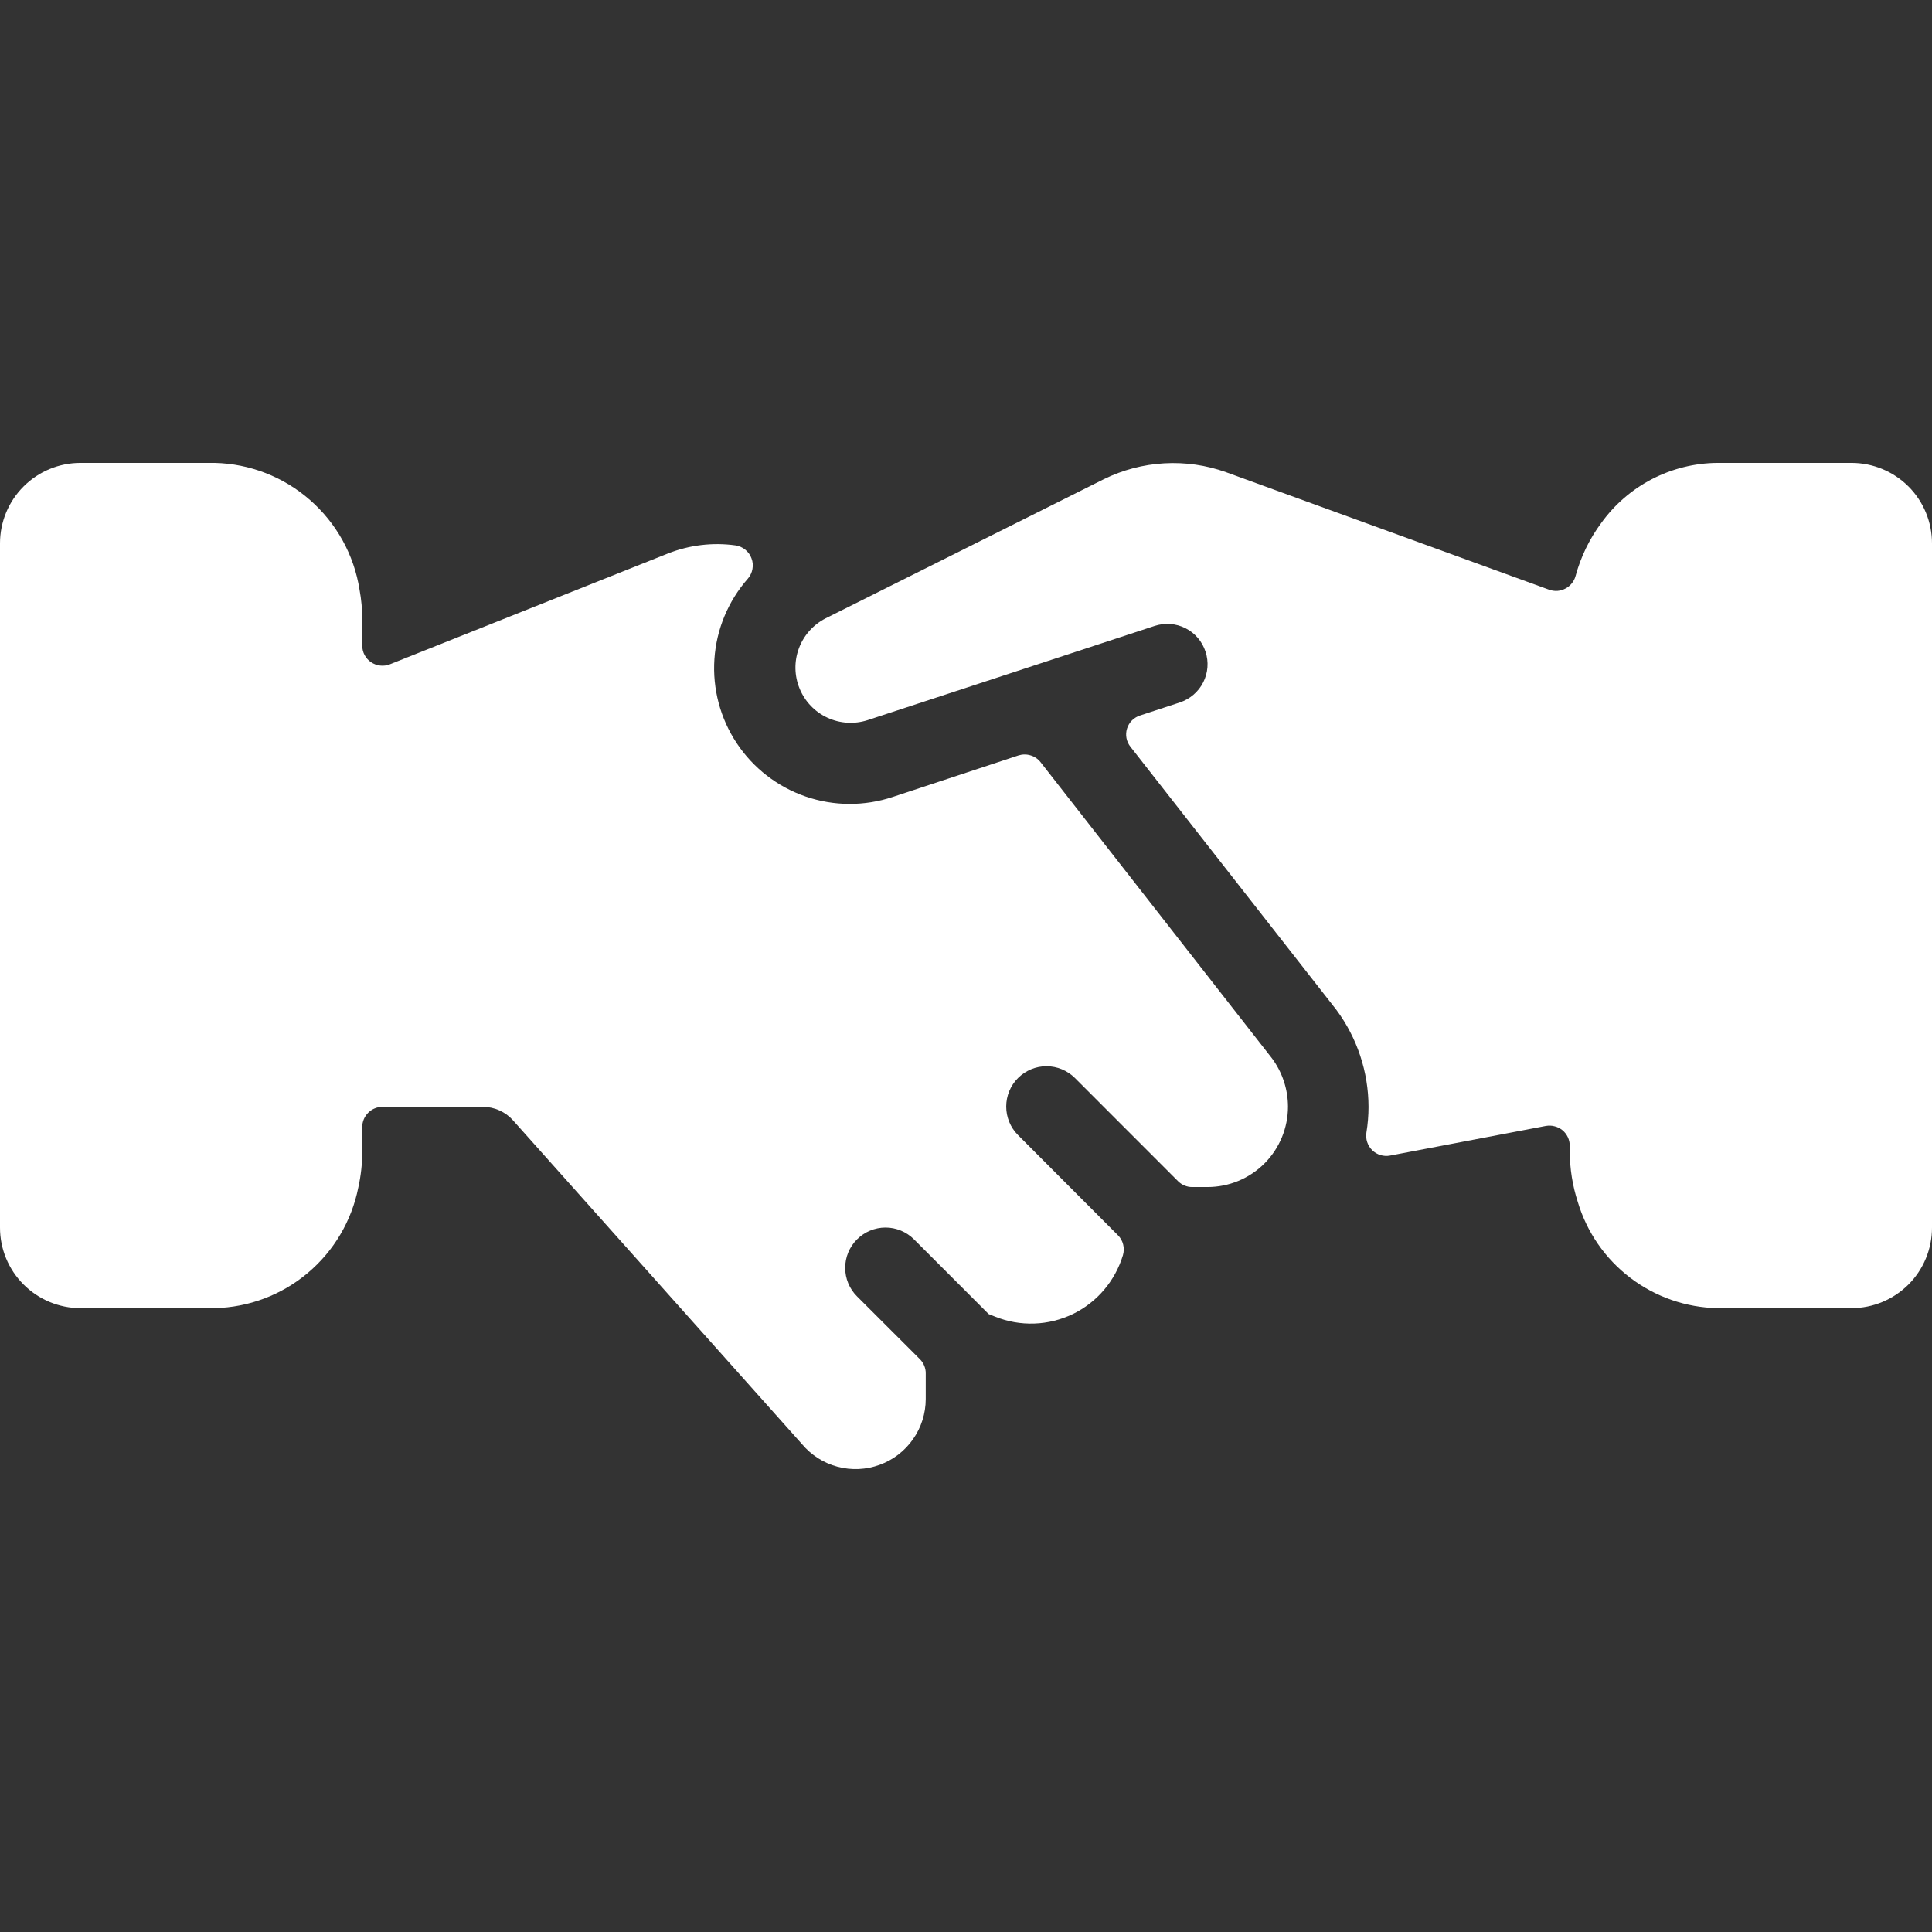
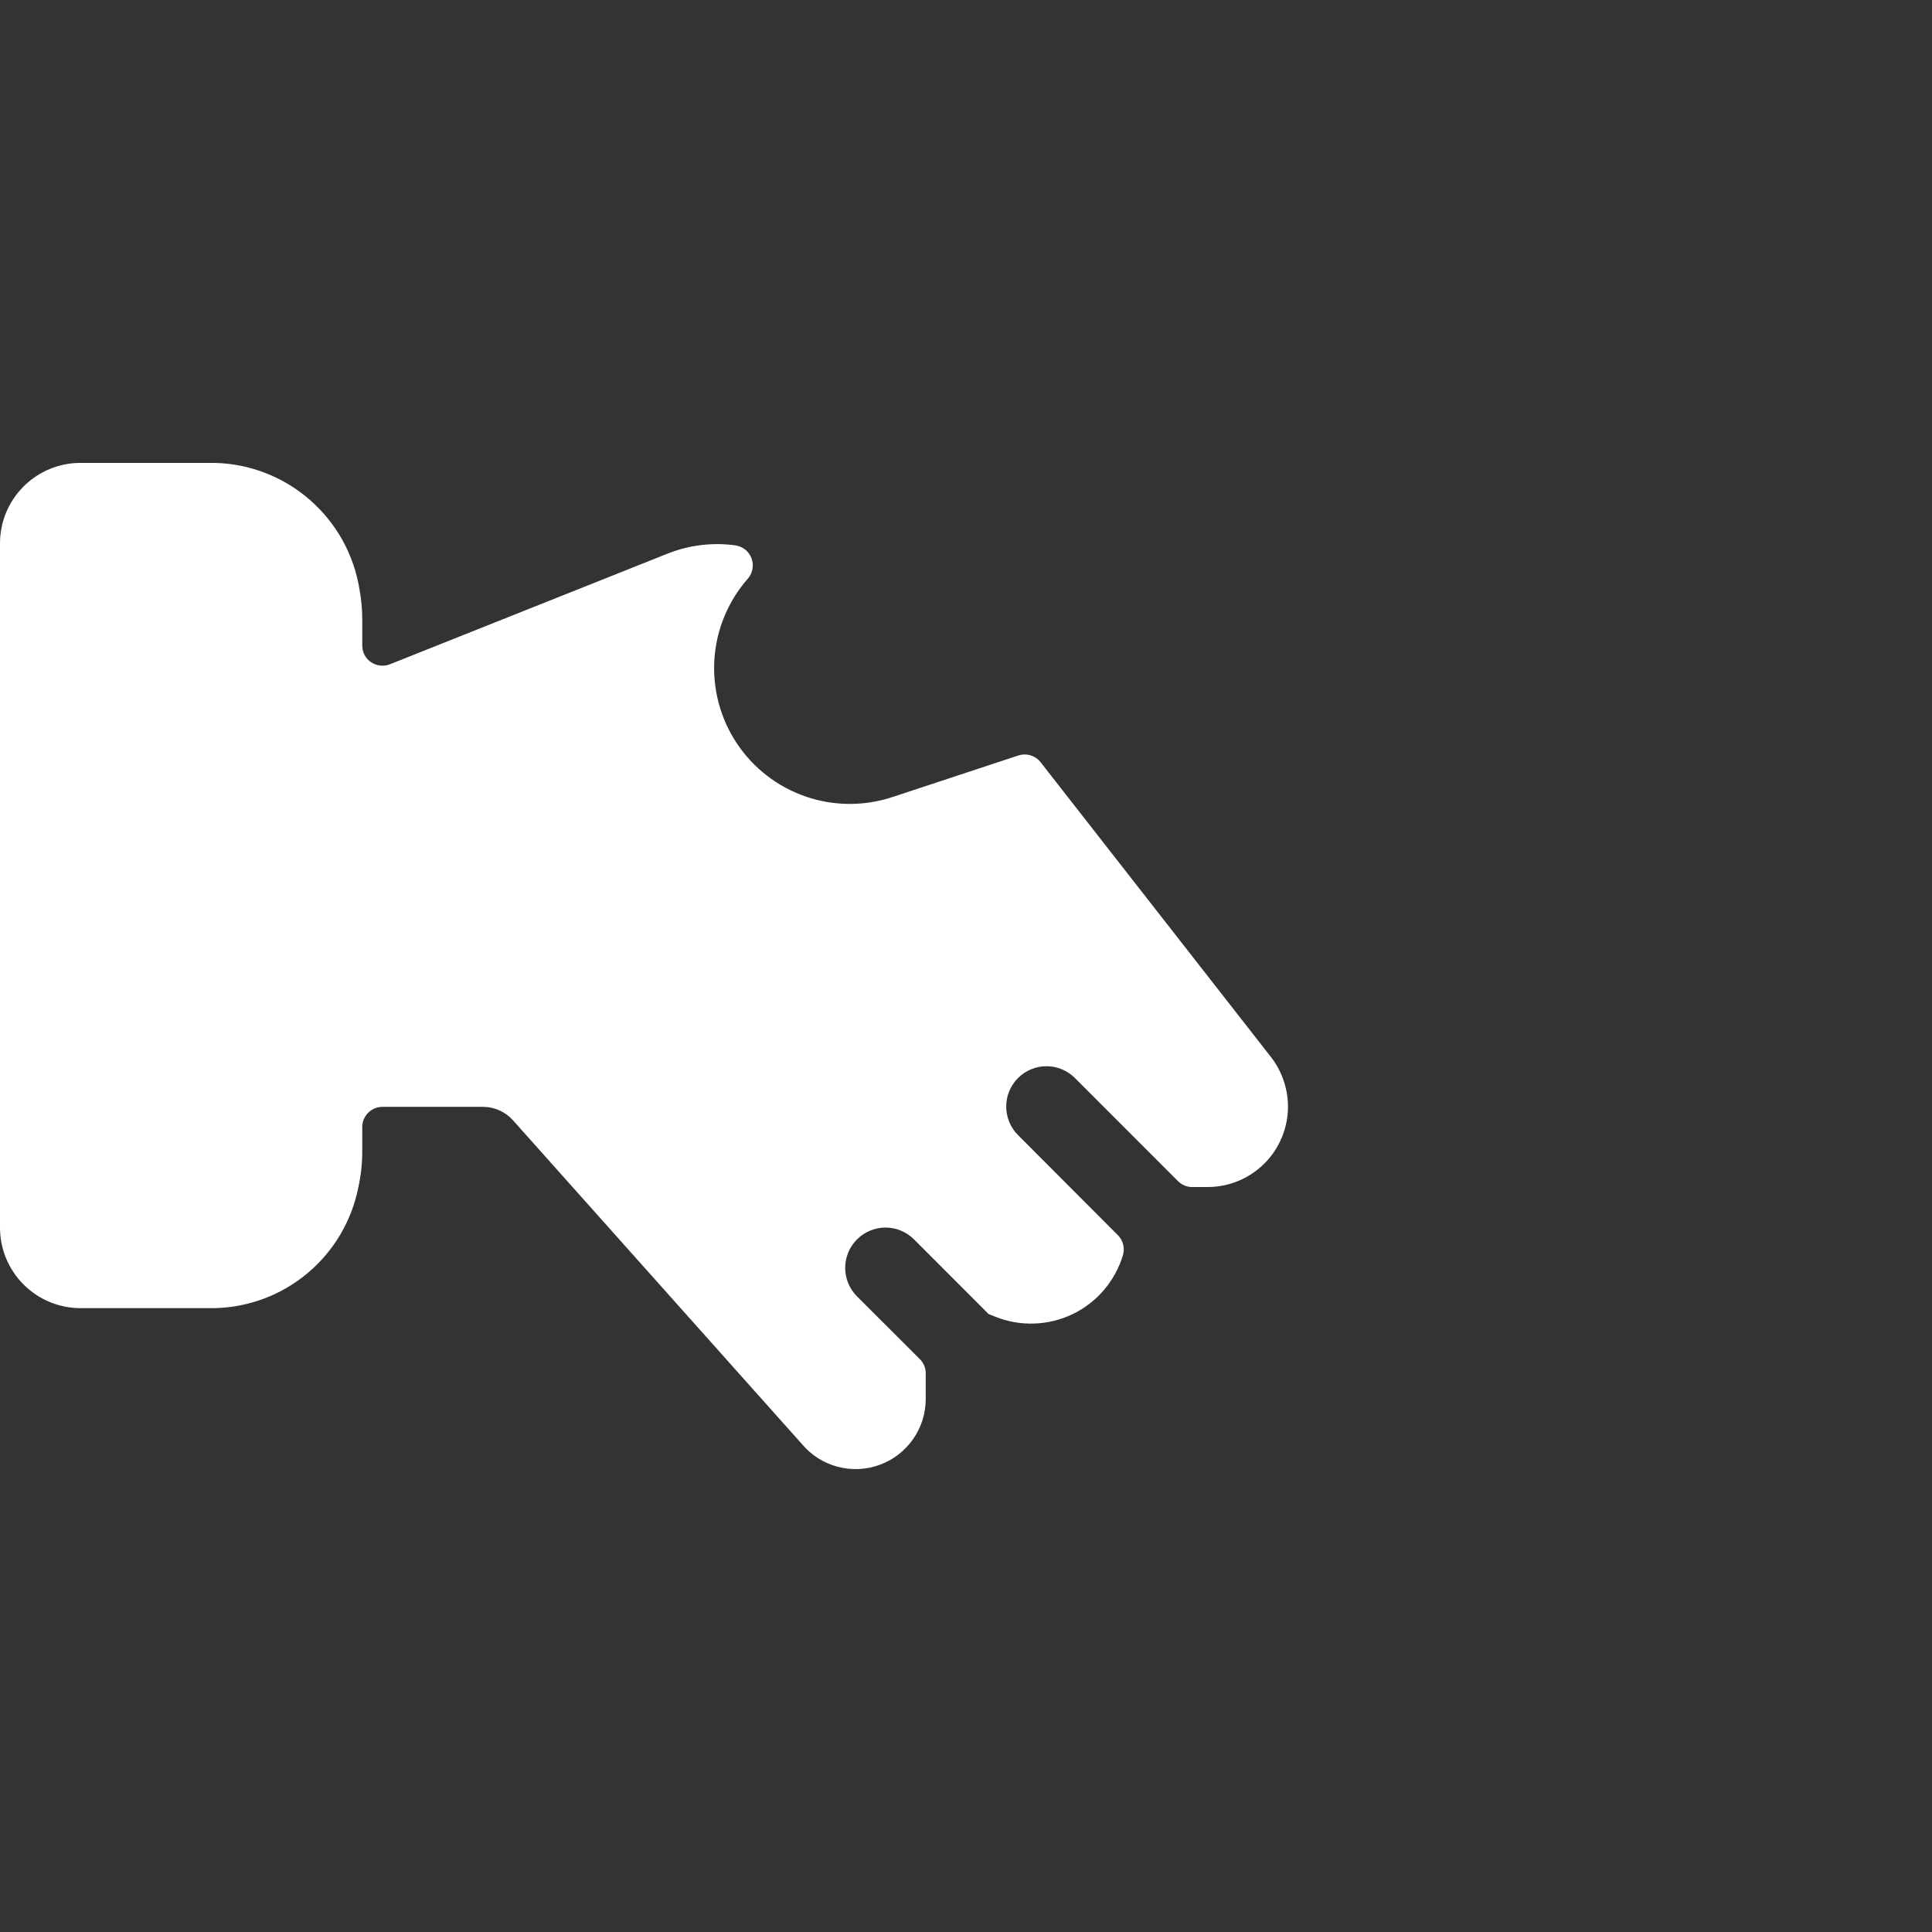
<svg xmlns="http://www.w3.org/2000/svg" width="32" height="32" viewBox="0 0 32 32" fill="none">
  <rect x="0" y="0" width="32" height="32" fill="#333333" stroke="none" />
  <g clip-path="url(#clip0)">
    <path d="M1.333 21.667H3.556C4.121 21.654 4.665 21.449 5.097 21.085C5.53 20.721 5.825 20.221 5.935 19.667C5.978 19.472 6 19.274 6 19.075V18.667C6 18.578 6.035 18.494 6.098 18.431C6.16 18.369 6.245 18.333 6.333 18.333H8C8.094 18.333 8.187 18.353 8.272 18.392C8.358 18.43 8.435 18.486 8.497 18.556L13.284 23.92C13.437 24.102 13.643 24.233 13.873 24.294C14.103 24.355 14.347 24.344 14.57 24.262C14.794 24.181 14.987 24.032 15.123 23.837C15.26 23.642 15.333 23.41 15.333 23.172V22.748C15.334 22.704 15.325 22.661 15.308 22.62C15.292 22.58 15.267 22.543 15.236 22.512L14.195 21.472C14.069 21.347 13.999 21.177 13.999 21C13.999 20.823 14.069 20.653 14.195 20.528C14.32 20.403 14.49 20.332 14.667 20.332C14.844 20.332 15.014 20.403 15.139 20.528L16.375 21.765L16.485 21.809C16.69 21.891 16.91 21.93 17.131 21.922C17.351 21.915 17.568 21.861 17.767 21.766C17.965 21.67 18.142 21.534 18.285 21.366C18.428 21.198 18.535 21.002 18.599 20.791C18.616 20.733 18.618 20.672 18.603 20.613C18.589 20.555 18.559 20.501 18.516 20.459L16.861 18.8C16.736 18.675 16.666 18.505 16.666 18.328C16.666 18.151 16.736 17.981 16.861 17.856C16.986 17.731 17.156 17.66 17.333 17.66C17.51 17.66 17.68 17.731 17.805 17.856L19.512 19.564C19.543 19.595 19.58 19.62 19.62 19.636C19.661 19.653 19.704 19.662 19.748 19.661H20C20.354 19.661 20.693 19.521 20.943 19.271C21.193 19.021 21.333 18.682 21.333 18.328C21.332 18.04 21.239 17.759 21.067 17.528L17.235 12.624C17.192 12.57 17.134 12.53 17.068 12.511C17.002 12.491 16.932 12.492 16.867 12.513L14.787 13.2C14.318 13.356 13.811 13.354 13.344 13.193C12.877 13.032 12.476 12.722 12.203 12.31C11.93 11.899 11.8 11.409 11.833 10.916C11.866 10.423 12.061 9.955 12.387 9.584C12.426 9.539 12.453 9.483 12.463 9.424C12.474 9.365 12.469 9.304 12.447 9.248C12.427 9.191 12.391 9.142 12.344 9.104C12.297 9.066 12.241 9.042 12.181 9.033C11.804 8.981 11.419 9.027 11.064 9.167L6.457 11.003C6.407 11.023 6.352 11.03 6.298 11.024C6.244 11.018 6.192 10.999 6.147 10.969C6.102 10.939 6.065 10.898 6.039 10.85C6.013 10.802 6 10.748 6 10.693V10.259C6 10.094 5.985 9.929 5.955 9.767C5.864 9.191 5.574 8.666 5.135 8.282C4.697 7.898 4.137 7.68 3.555 7.667H1.333C0.98 7.667 0.641 7.807 0.391 8.057C0.14 8.307 0 8.646 0 9L0 20.333C0 20.687 0.14 21.026 0.391 21.276C0.641 21.526 0.98 21.667 1.333 21.667Z" fill="white" />
-     <path d="M19.541 11.635L18.888 11.849C18.836 11.865 18.789 11.893 18.75 11.931C18.712 11.969 18.683 12.016 18.667 12.068C18.651 12.119 18.648 12.173 18.658 12.226C18.668 12.278 18.691 12.328 18.724 12.369L22.133 16.724C22.479 17.189 22.666 17.754 22.667 18.333C22.667 18.476 22.655 18.618 22.632 18.759C22.624 18.812 22.628 18.866 22.645 18.917C22.662 18.968 22.691 19.014 22.729 19.052C22.768 19.089 22.815 19.117 22.866 19.132C22.917 19.147 22.971 19.15 23.024 19.14L25.604 18.649C25.652 18.641 25.702 18.642 25.749 18.655C25.797 18.667 25.841 18.689 25.879 18.72C25.917 18.751 25.947 18.791 25.968 18.835C25.989 18.88 26 18.928 26 18.977V19.075C26.001 19.358 26.046 19.639 26.133 19.908C26.283 20.409 26.587 20.849 27.003 21.165C27.419 21.481 27.924 21.657 28.447 21.667H30.667C31.02 21.667 31.359 21.526 31.61 21.276C31.86 21.026 32 20.687 32 20.333V9C32 8.646 31.86 8.307 31.61 8.057C31.359 7.807 31.02 7.667 30.667 7.667H28.444C28.068 7.67 27.698 7.762 27.363 7.935C27.029 8.108 26.741 8.357 26.521 8.663C26.326 8.926 26.182 9.224 26.096 9.541C26.084 9.586 26.062 9.627 26.033 9.663C26.004 9.699 25.968 9.728 25.927 9.749C25.886 9.771 25.841 9.783 25.796 9.787C25.75 9.79 25.703 9.783 25.66 9.768L20.307 7.821C19.979 7.704 19.631 7.654 19.283 7.674C18.935 7.694 18.595 7.783 18.283 7.937L13.676 10.241C13.471 10.345 13.312 10.523 13.232 10.739C13.152 10.954 13.156 11.192 13.244 11.405C13.331 11.618 13.495 11.79 13.704 11.887C13.913 11.984 14.15 11.998 14.369 11.928L19.125 10.367C19.294 10.312 19.477 10.325 19.635 10.405C19.793 10.485 19.912 10.624 19.967 10.793C20.023 10.961 20.009 11.144 19.929 11.302C19.849 11.46 19.709 11.579 19.541 11.635V11.635Z" fill="white" />
  </g>
  <defs>
    <clipPath id="clip0">
      <rect width="32" height="32" fill="white" />
    </clipPath>
  </defs>
</svg>